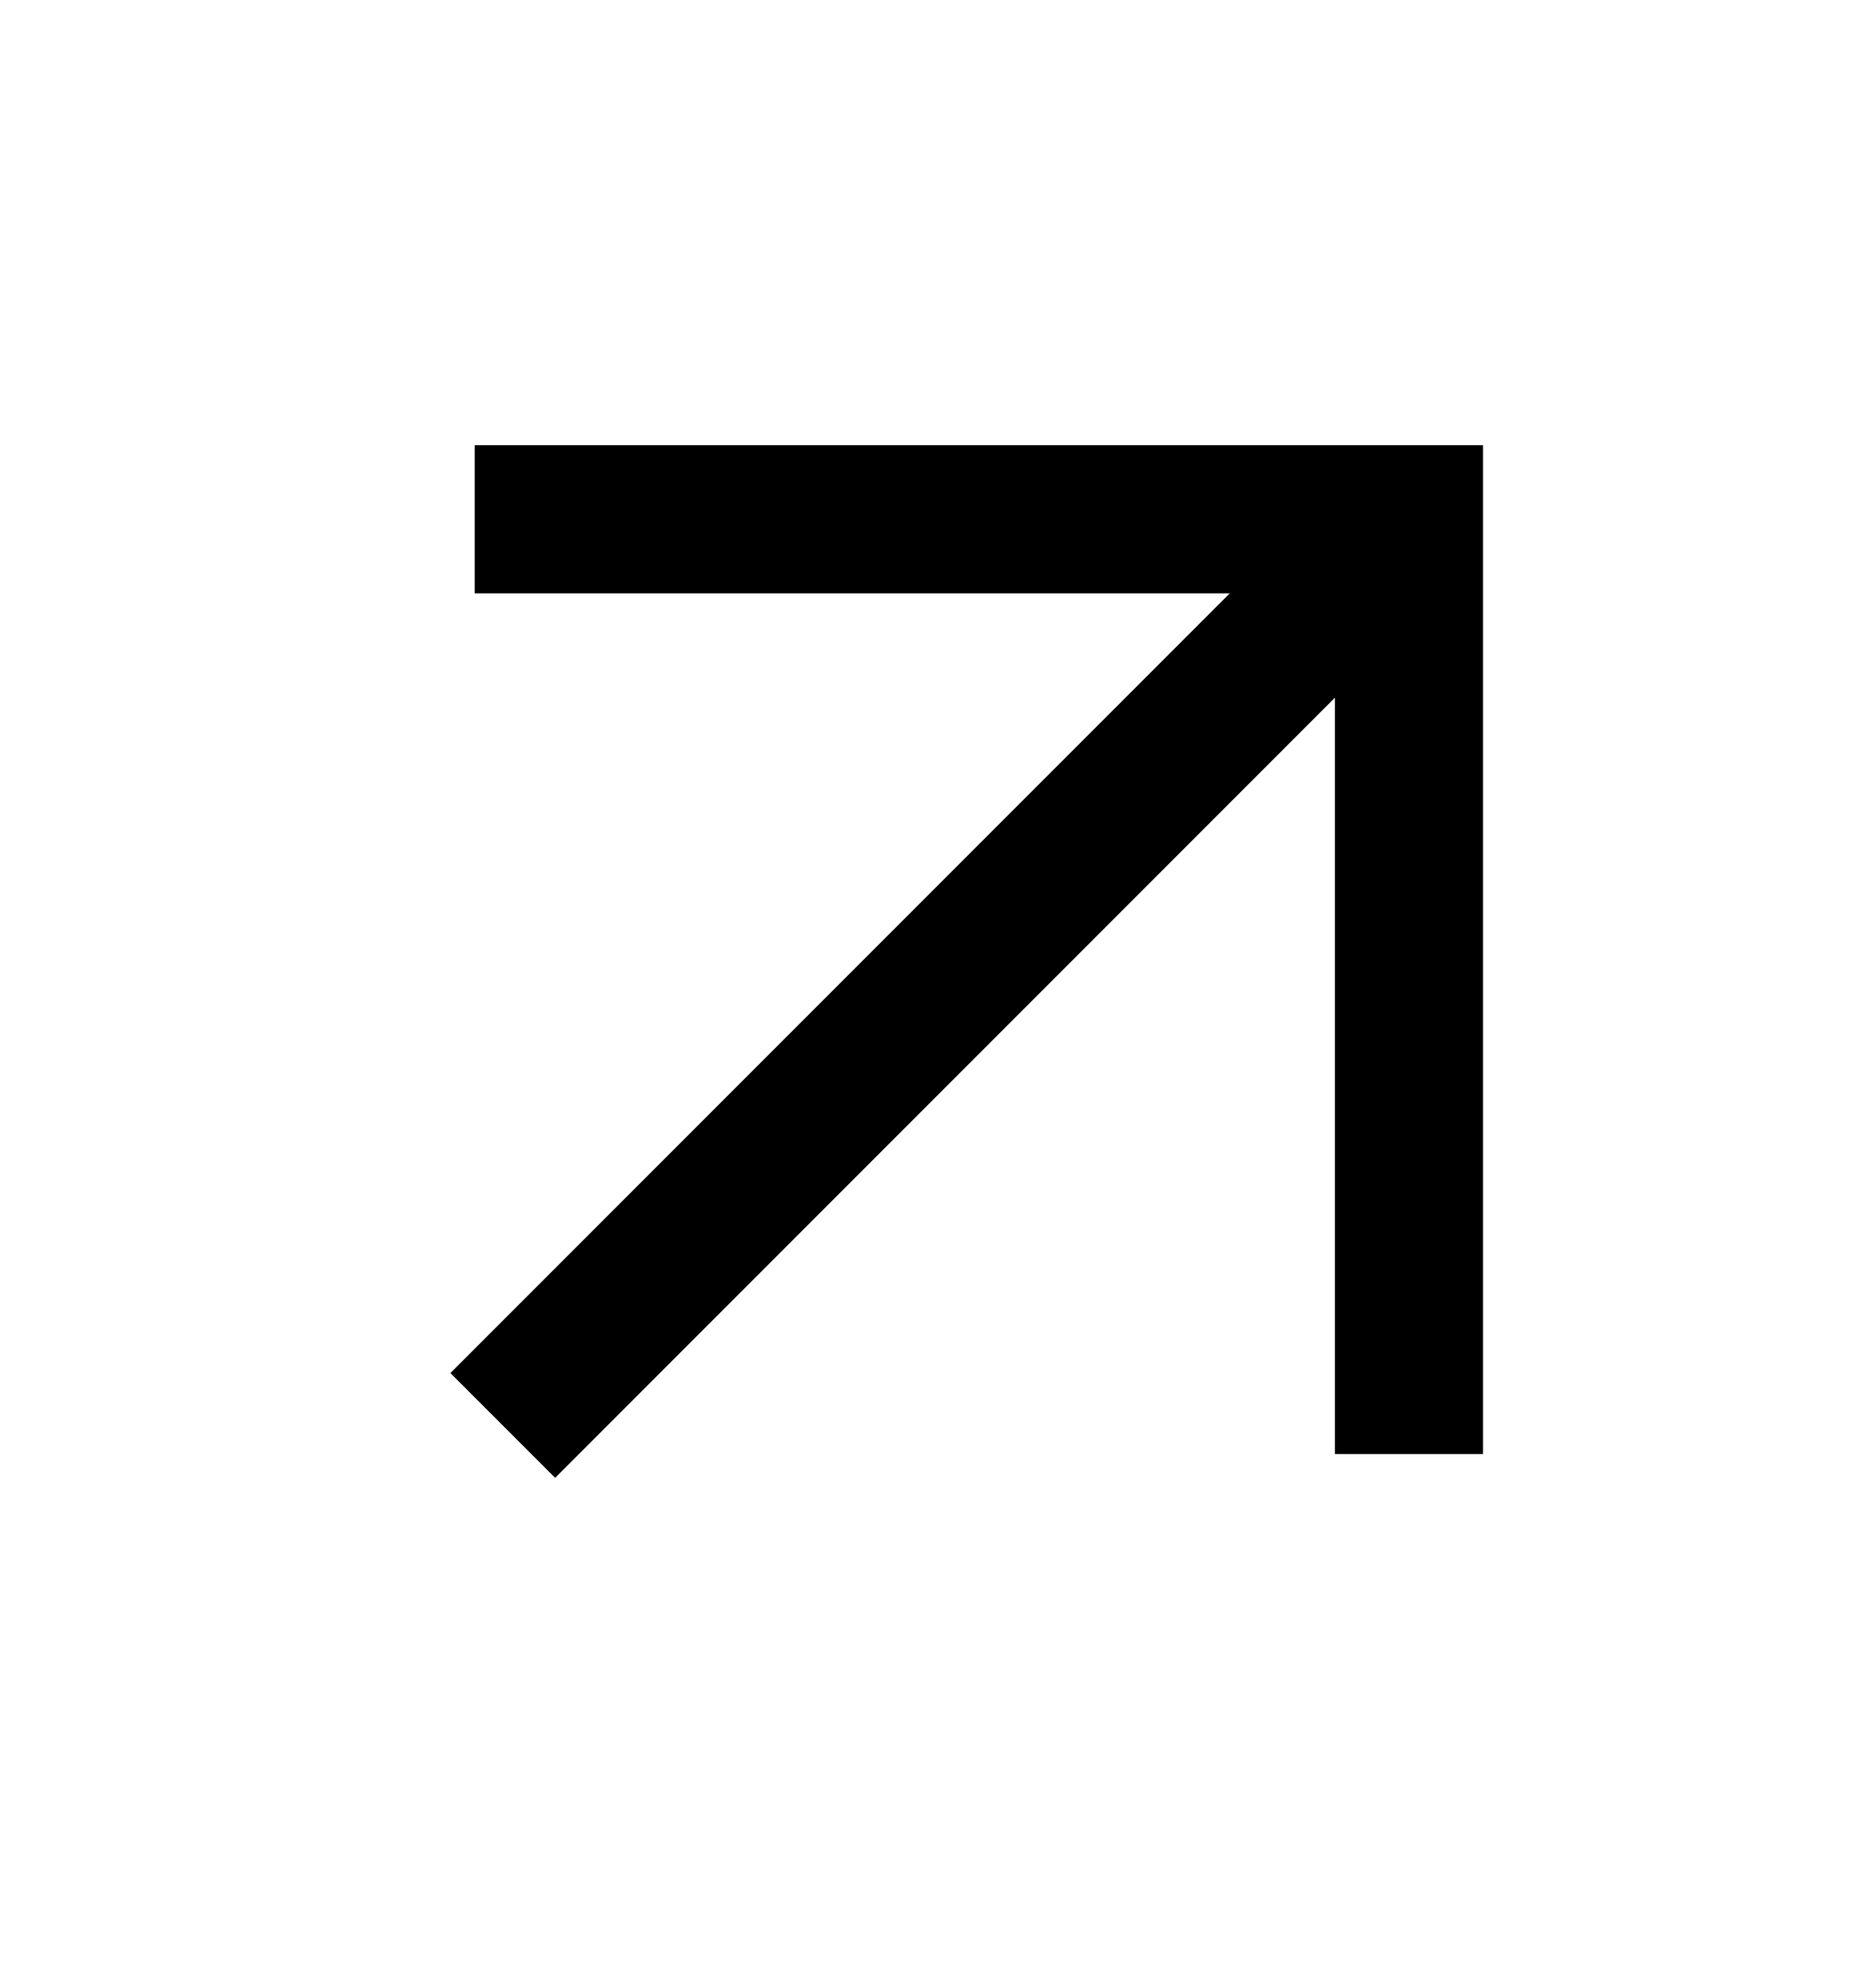
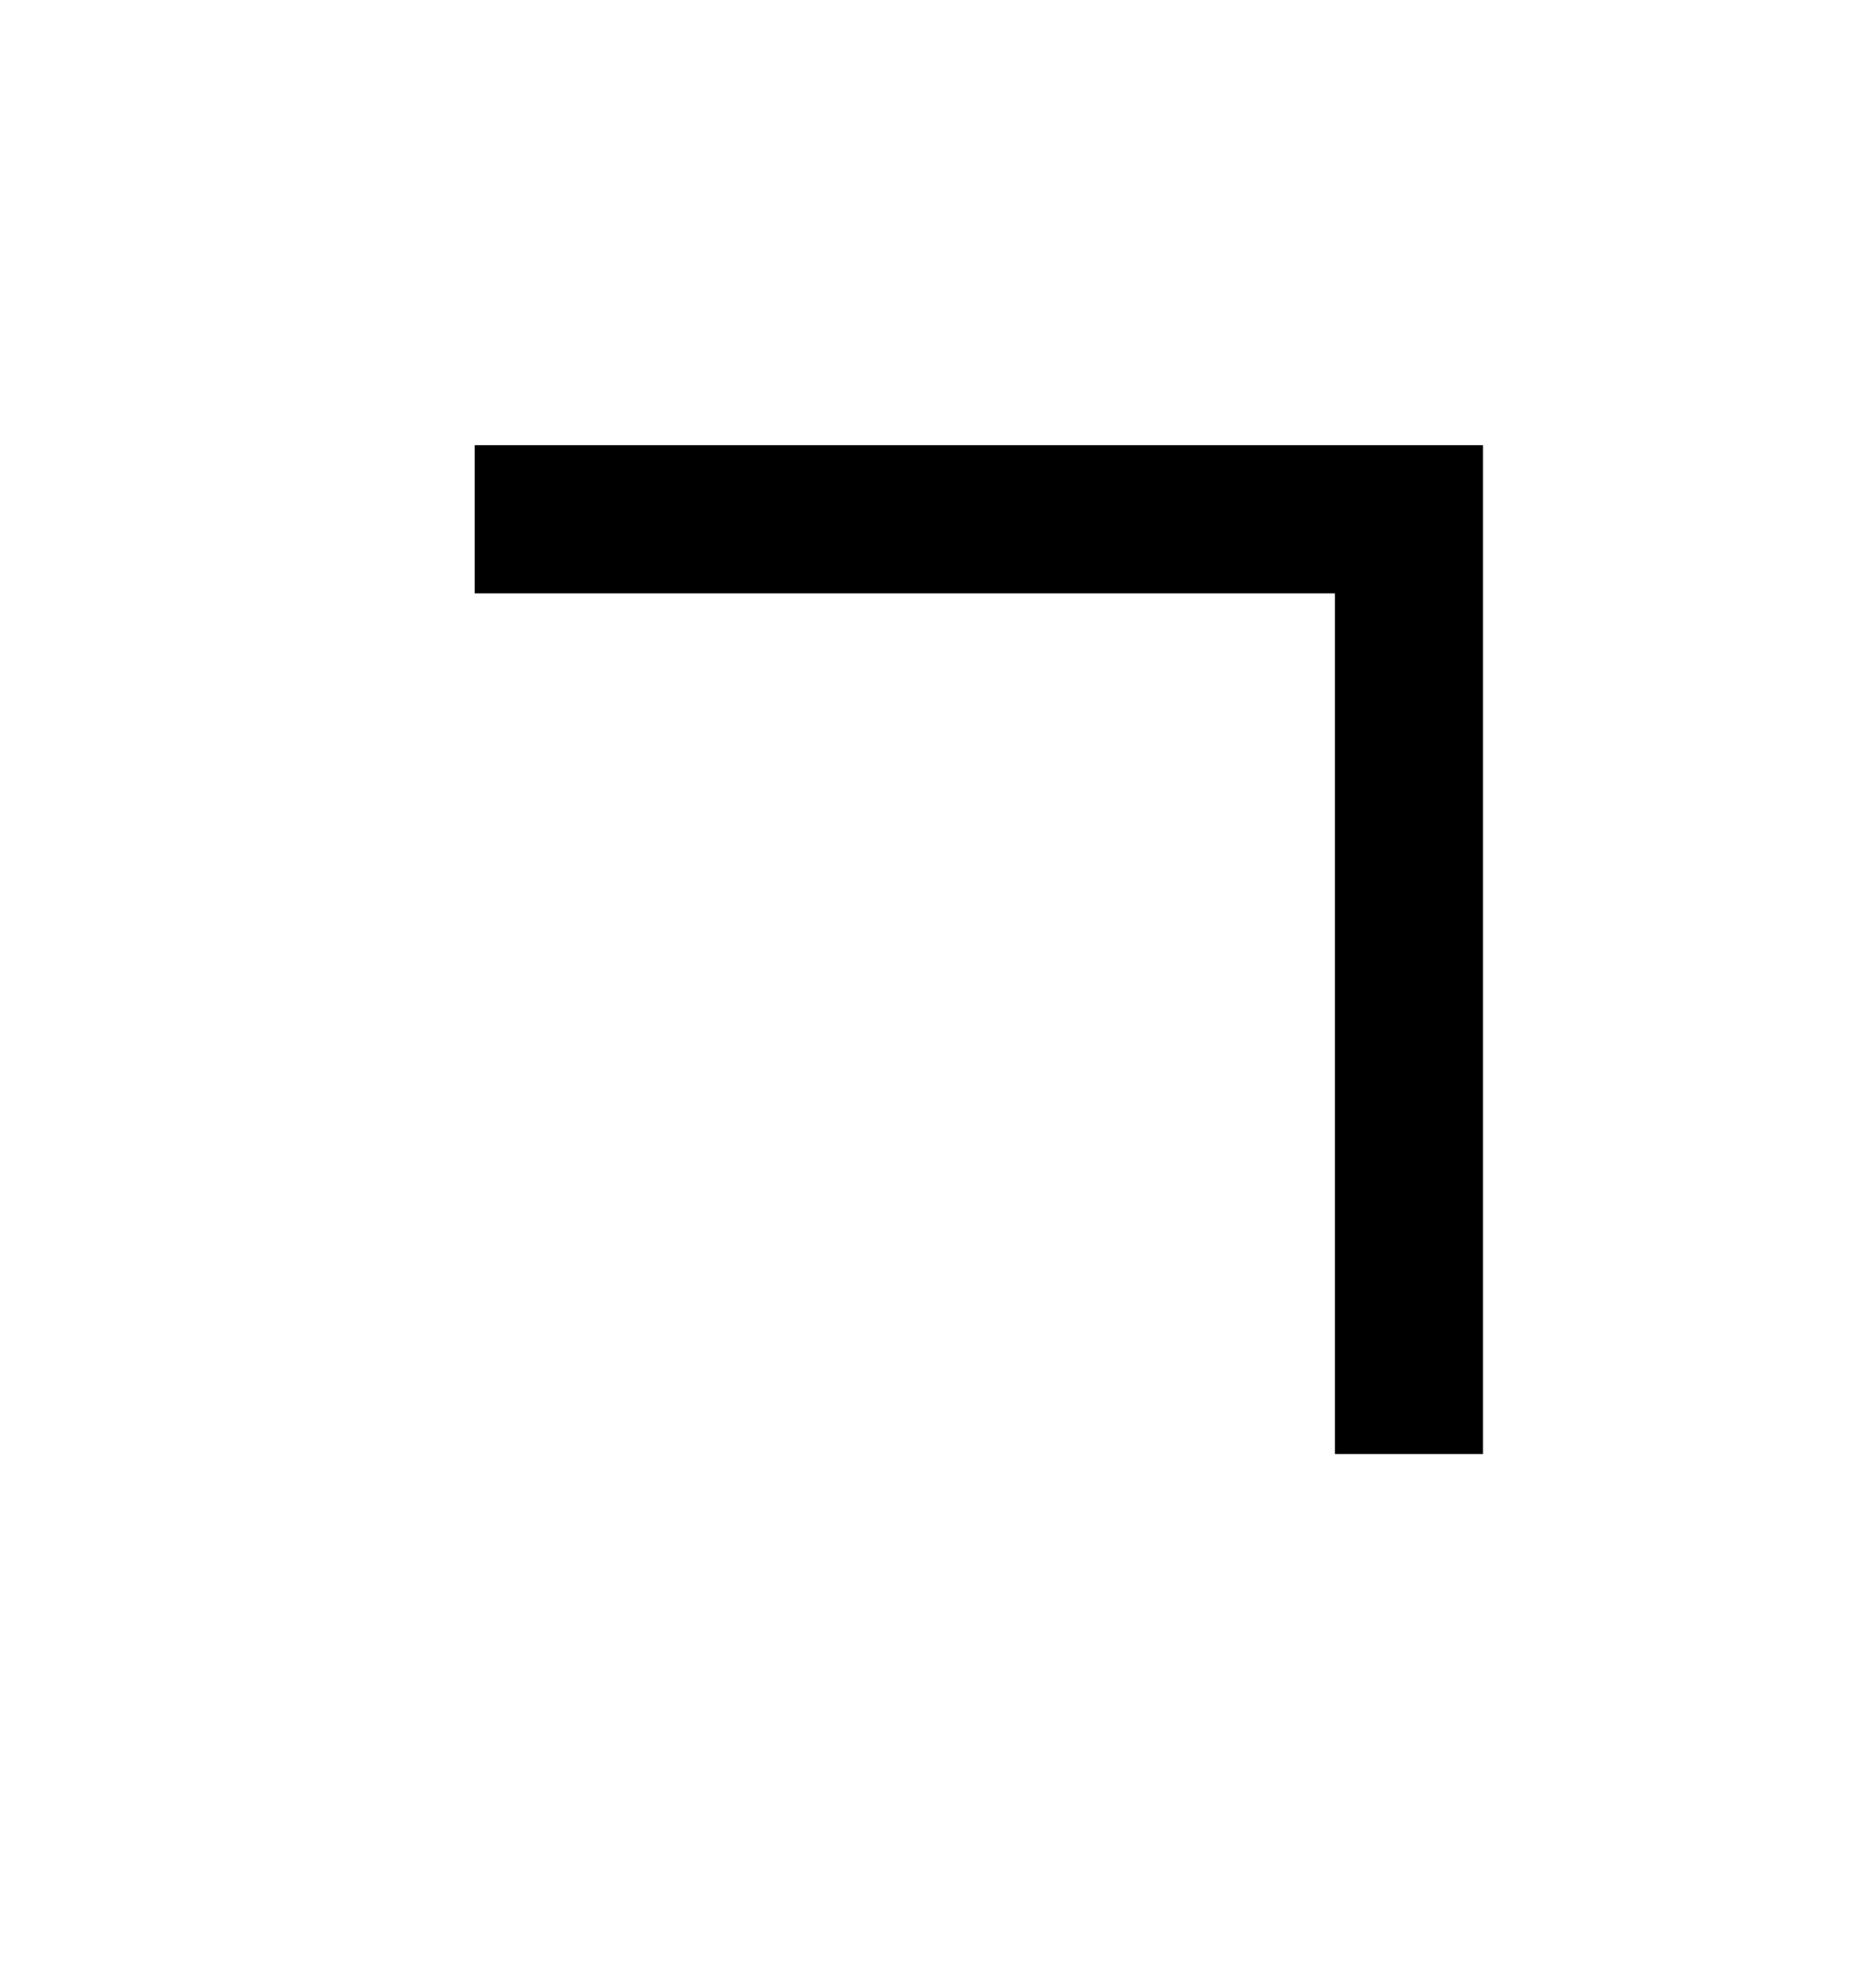
<svg xmlns="http://www.w3.org/2000/svg" width="19" height="20" viewBox="0 0 19 20" fill="none">
  <path d="M14.27 14.719L14.27 5.257L4.808 5.257" stroke="black" stroke-width="1.5" />
-   <path d="M5.092 14.43L14.056 5.466" stroke="black" stroke-width="1.5" />
</svg>